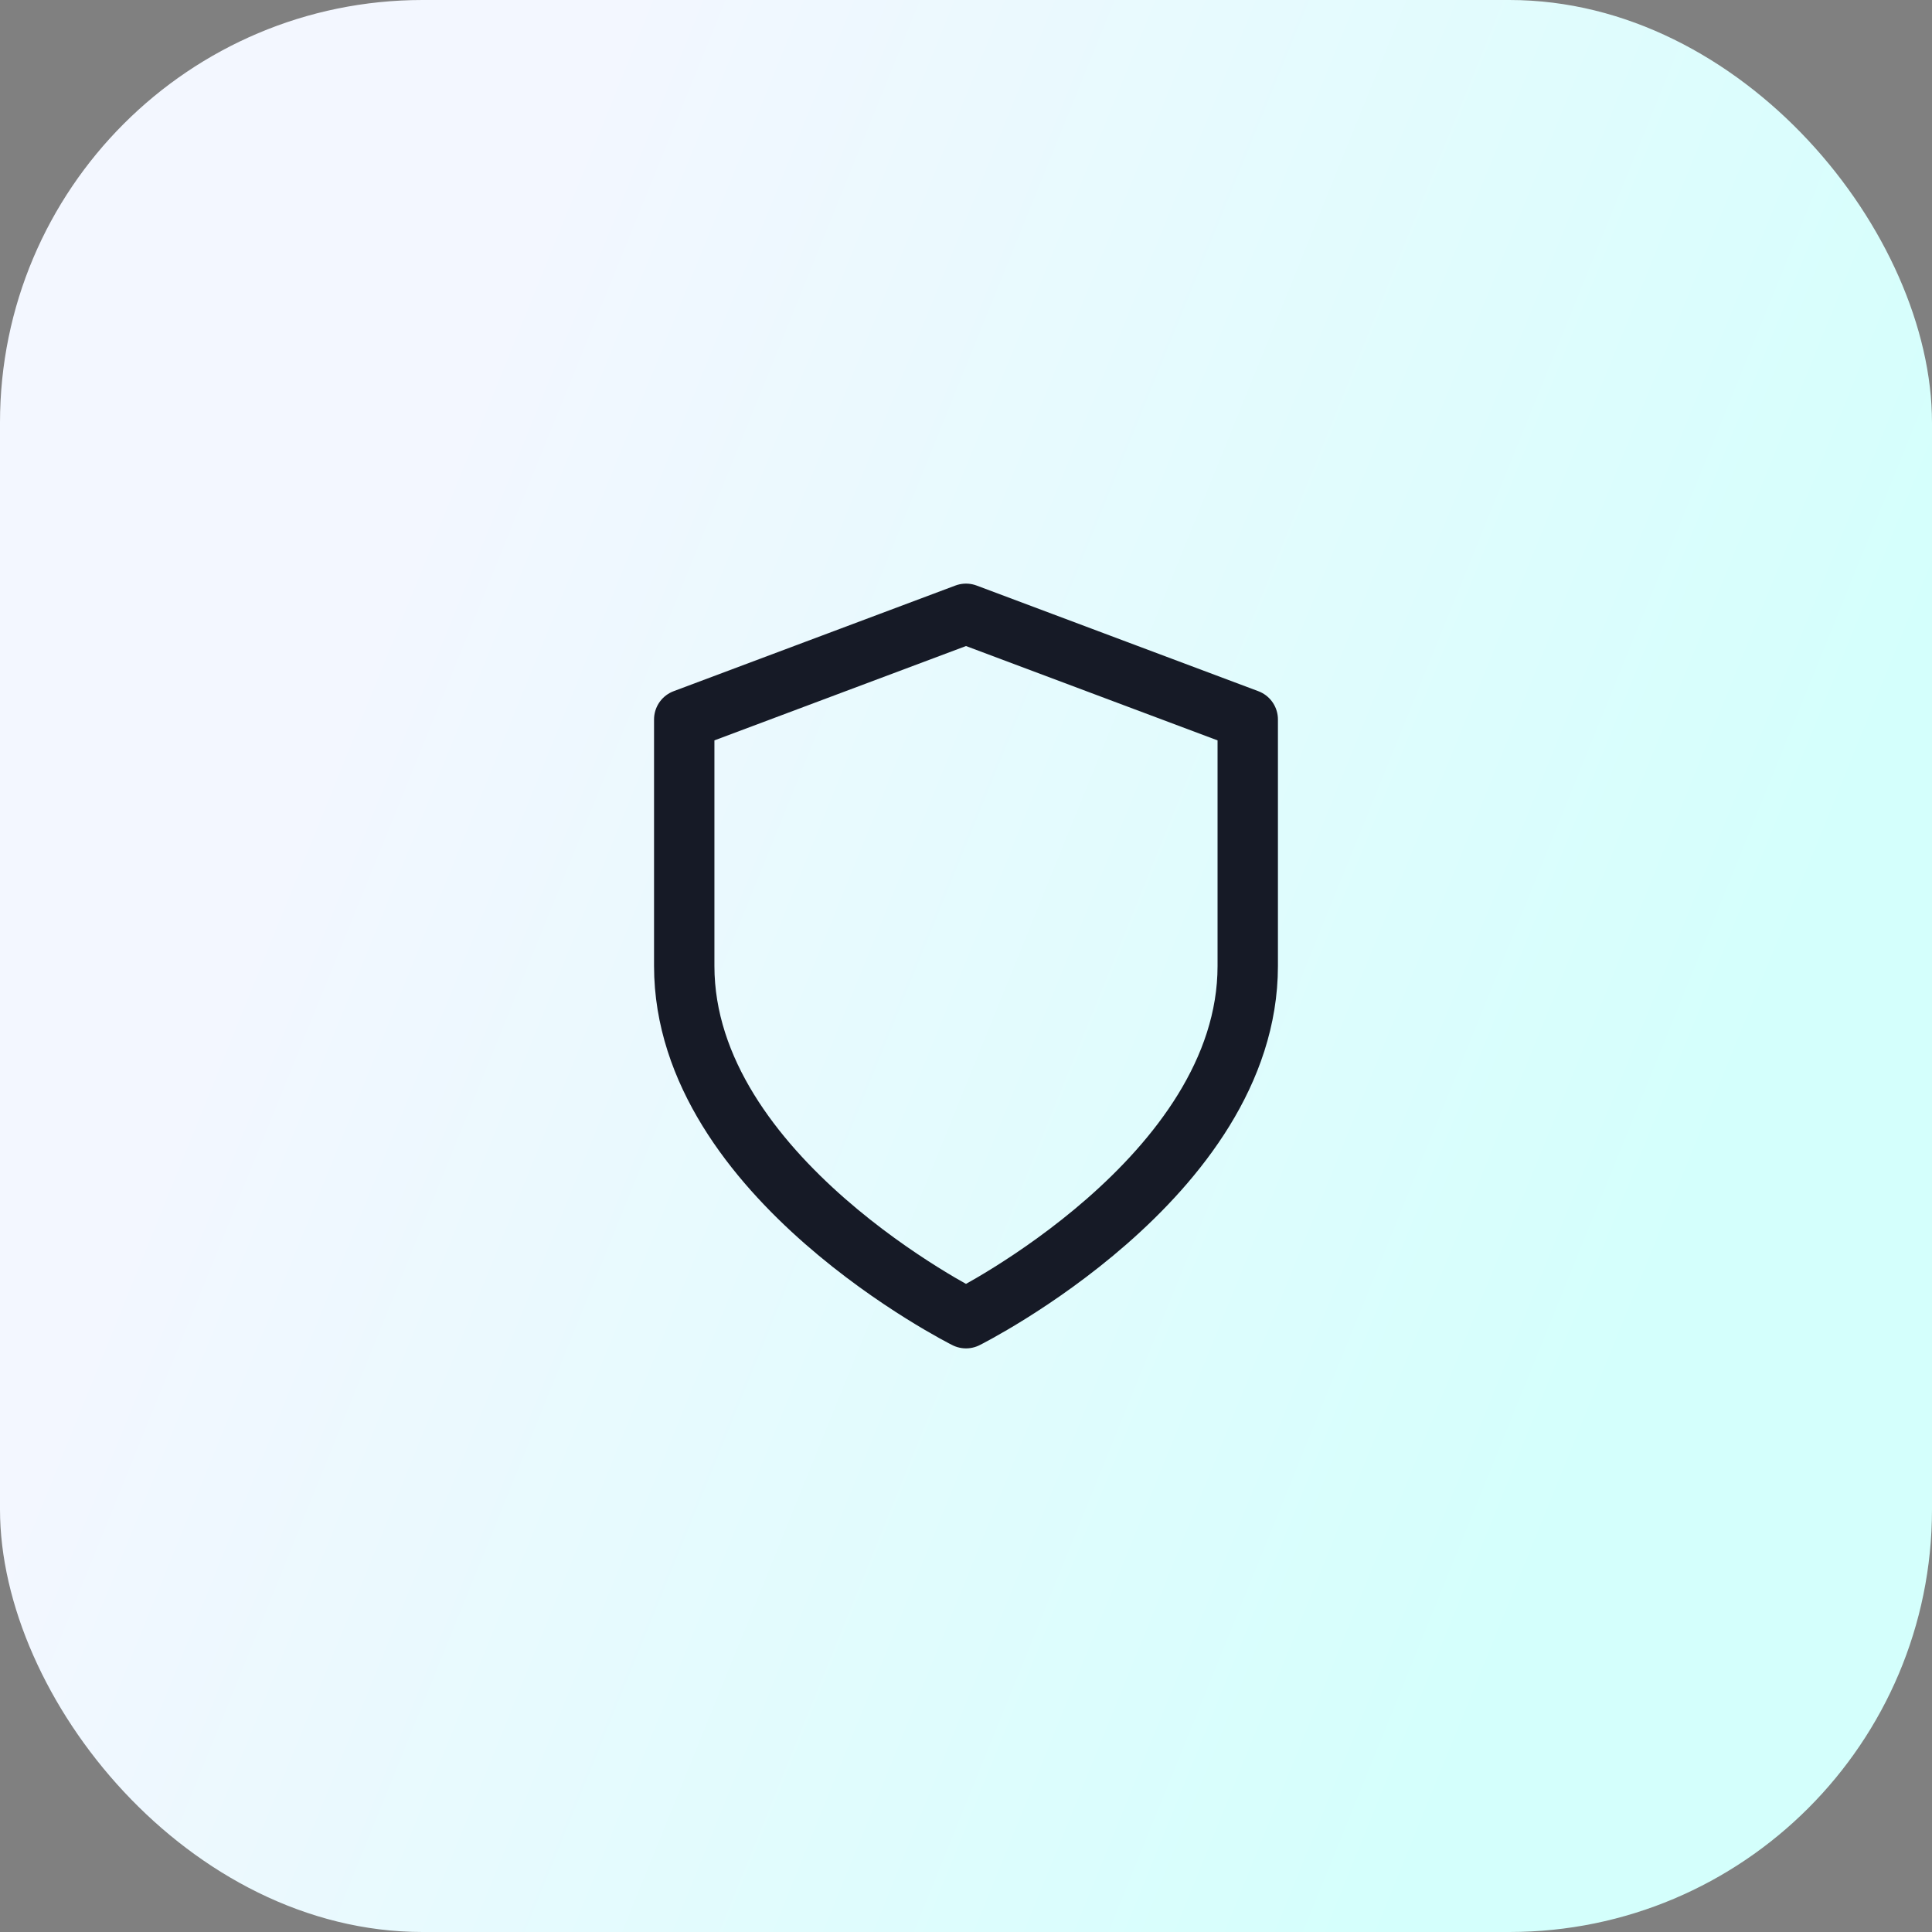
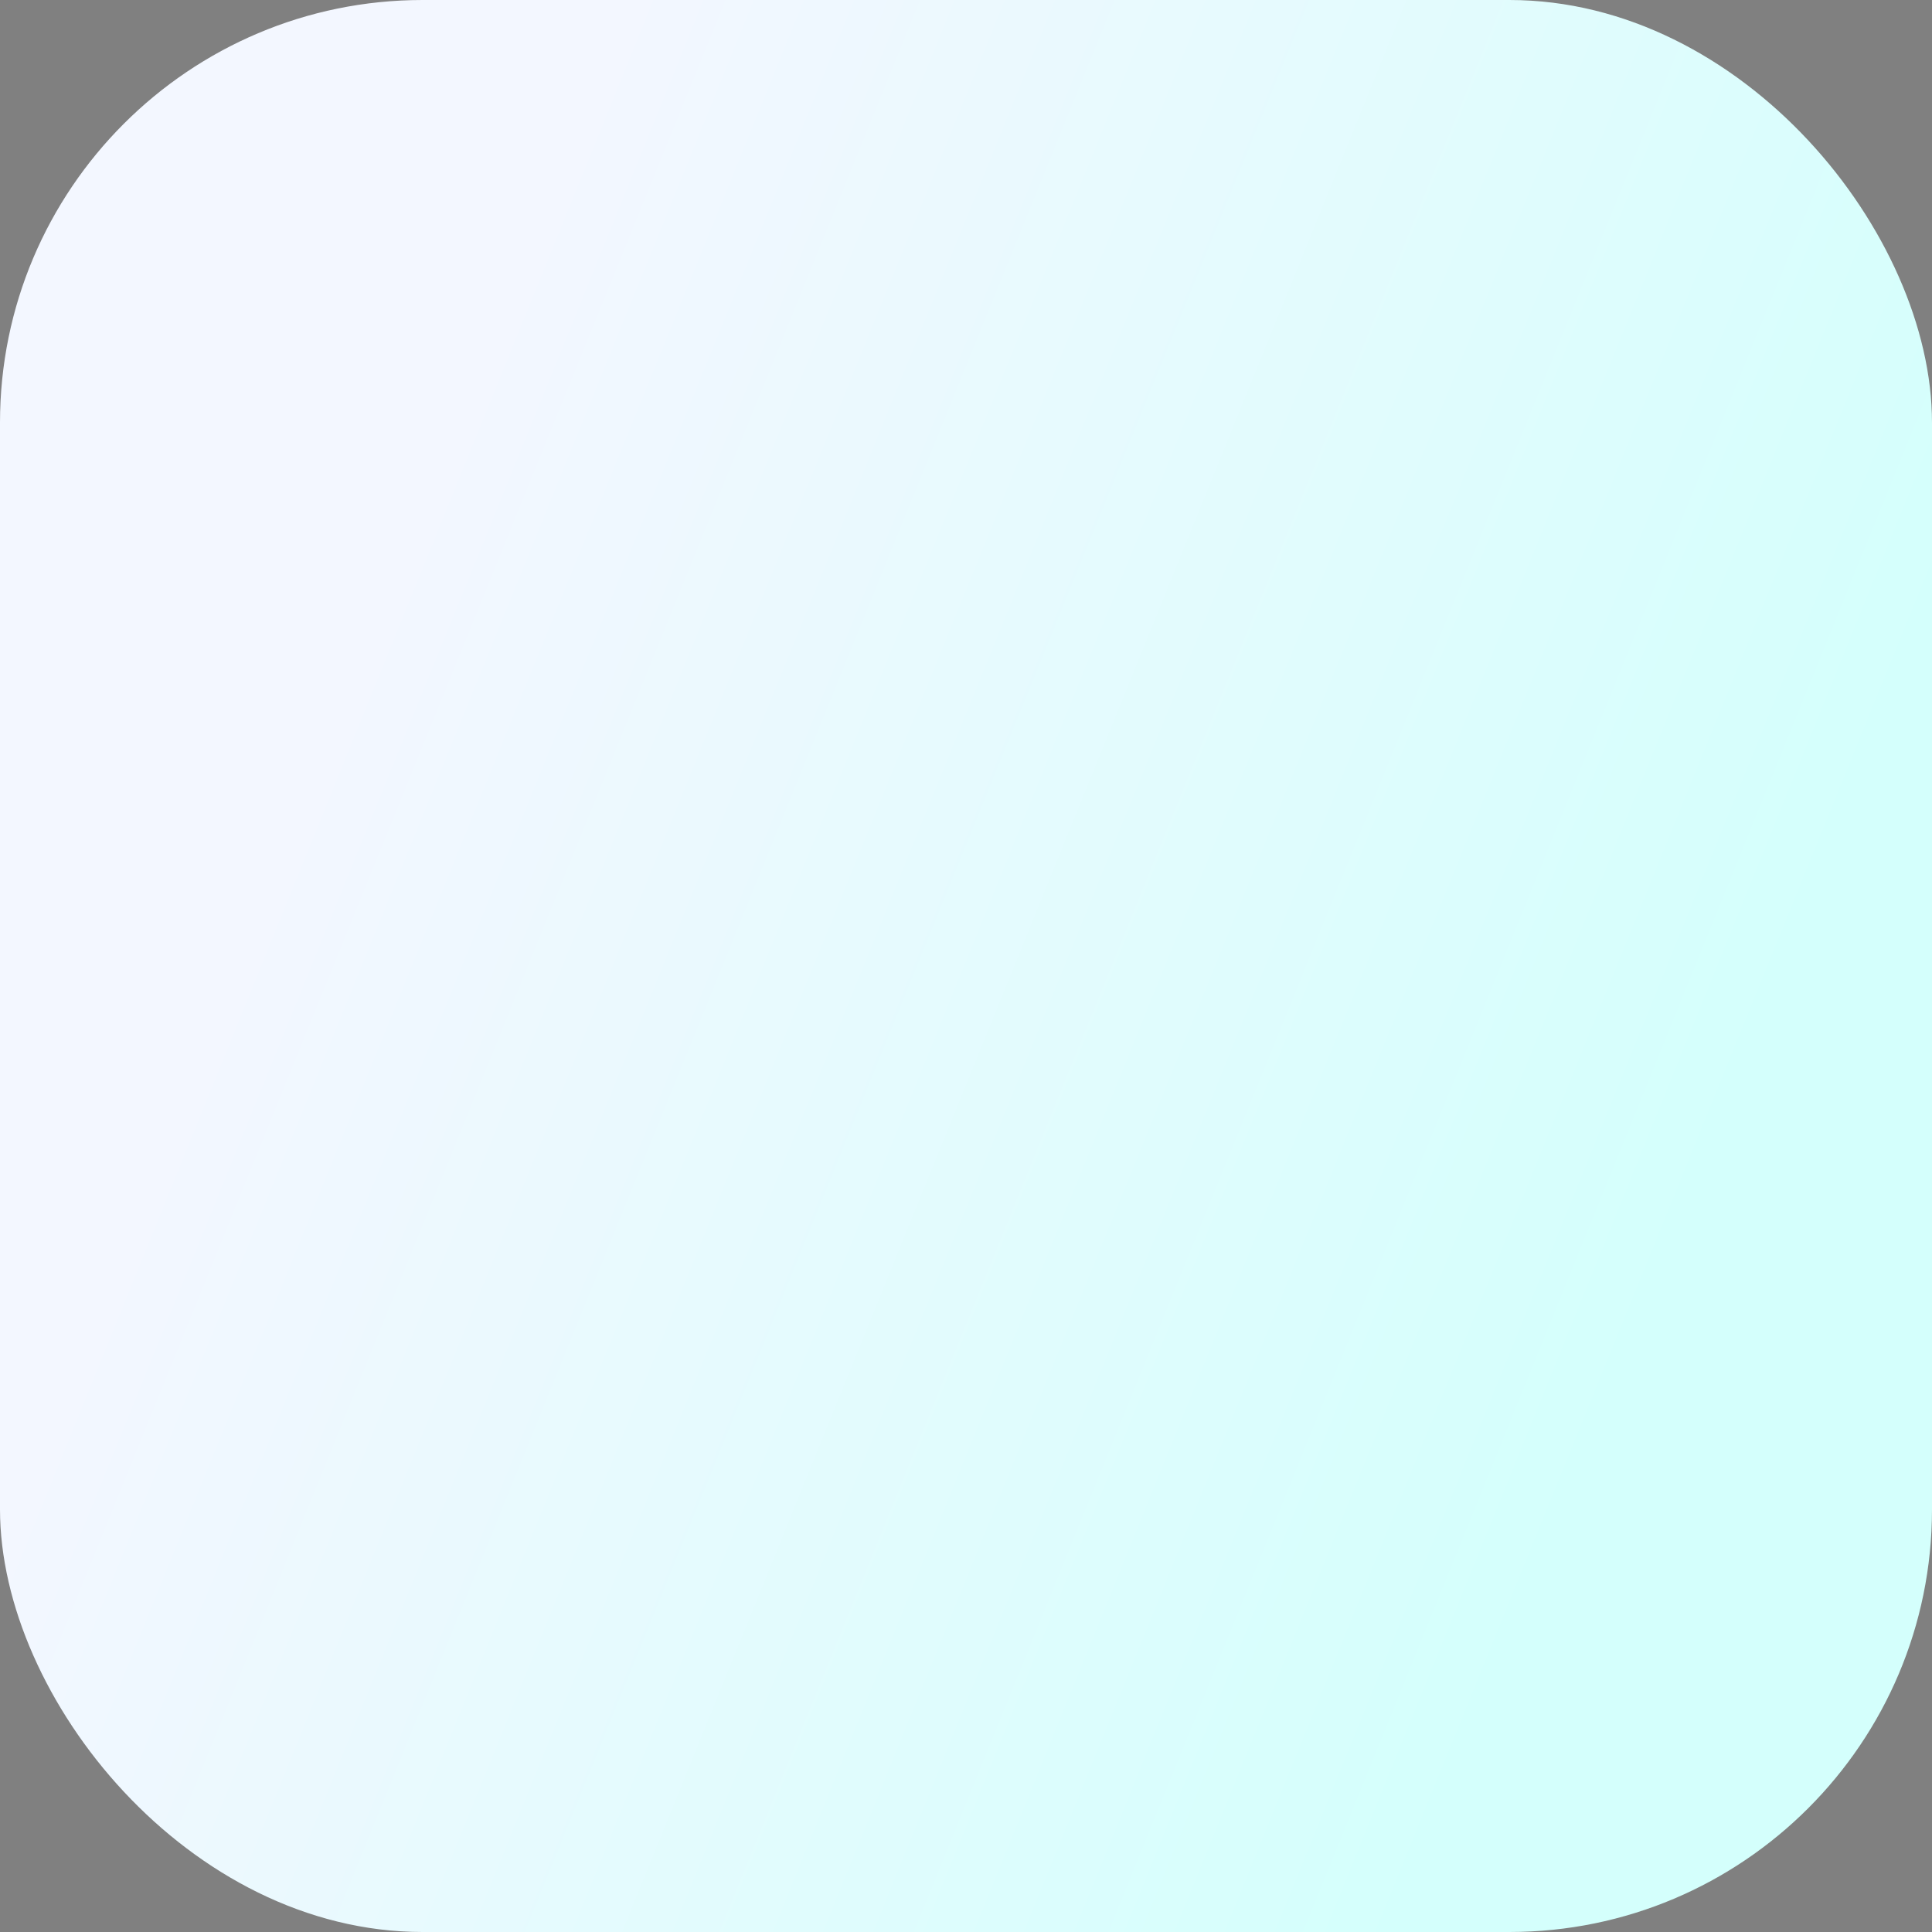
<svg xmlns="http://www.w3.org/2000/svg" width="64" height="64" viewBox="0 0 64 64" fill="none">
  <rect x="0" y="0" width="64" height="64" fill="#808080" stroke="none" />
  <rect width="64" height="64" rx="14" fill="url(#paint0_linear_324_9986)" />
-   <path d="M32 43.667C32 43.667 41.333 39 41.333 32V23.833L32 20.333L22.666 23.833V32C22.666 39 32 43.667 32 43.667Z" stroke="#161A26" stroke-width="2" stroke-linecap="round" stroke-linejoin="round" />
  <defs>
    <linearGradient id="paint0_linear_324_9986" x1="17.122" y1="9.083" x2="61.388" y2="27.055" gradientUnits="userSpaceOnUse">
      <stop stop-color="#F3F7FF" />
      <stop offset="1" stop-color="#D4FFFC" />
    </linearGradient>
  </defs>
</svg>